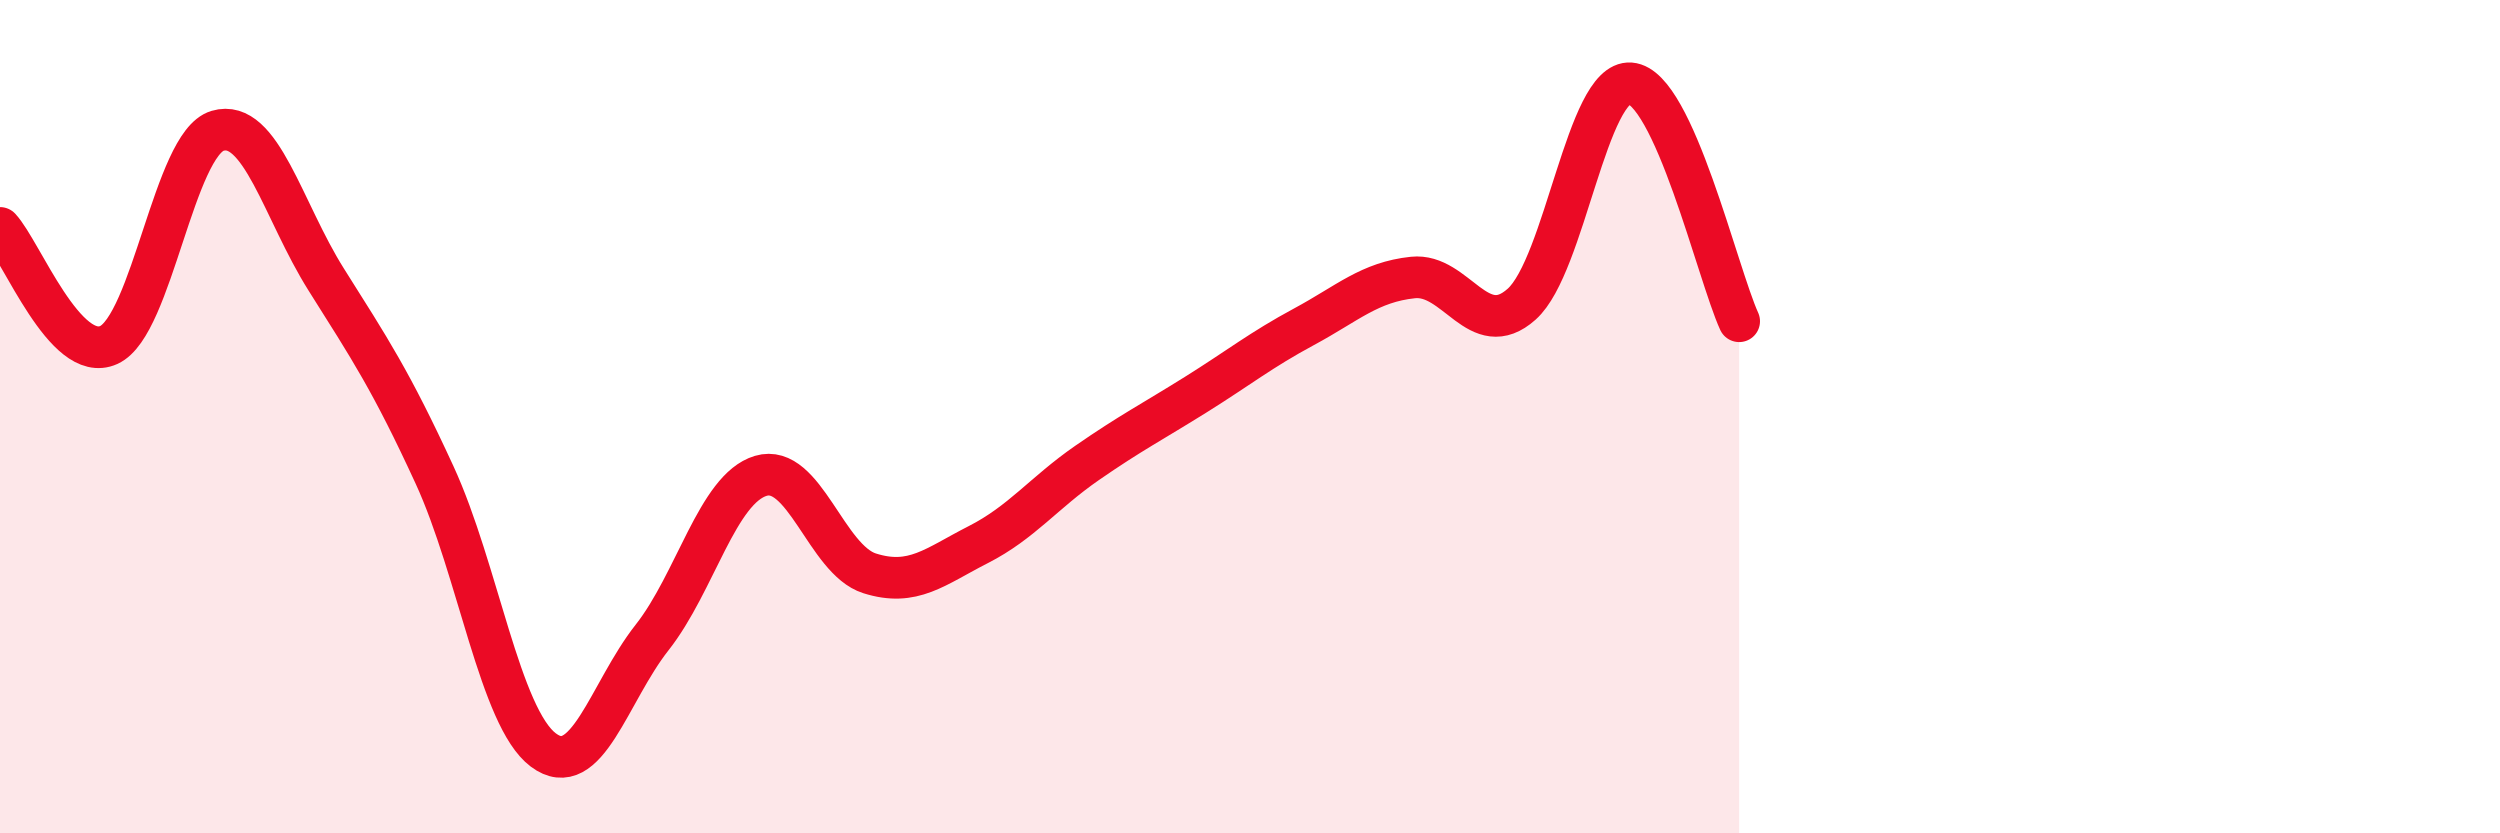
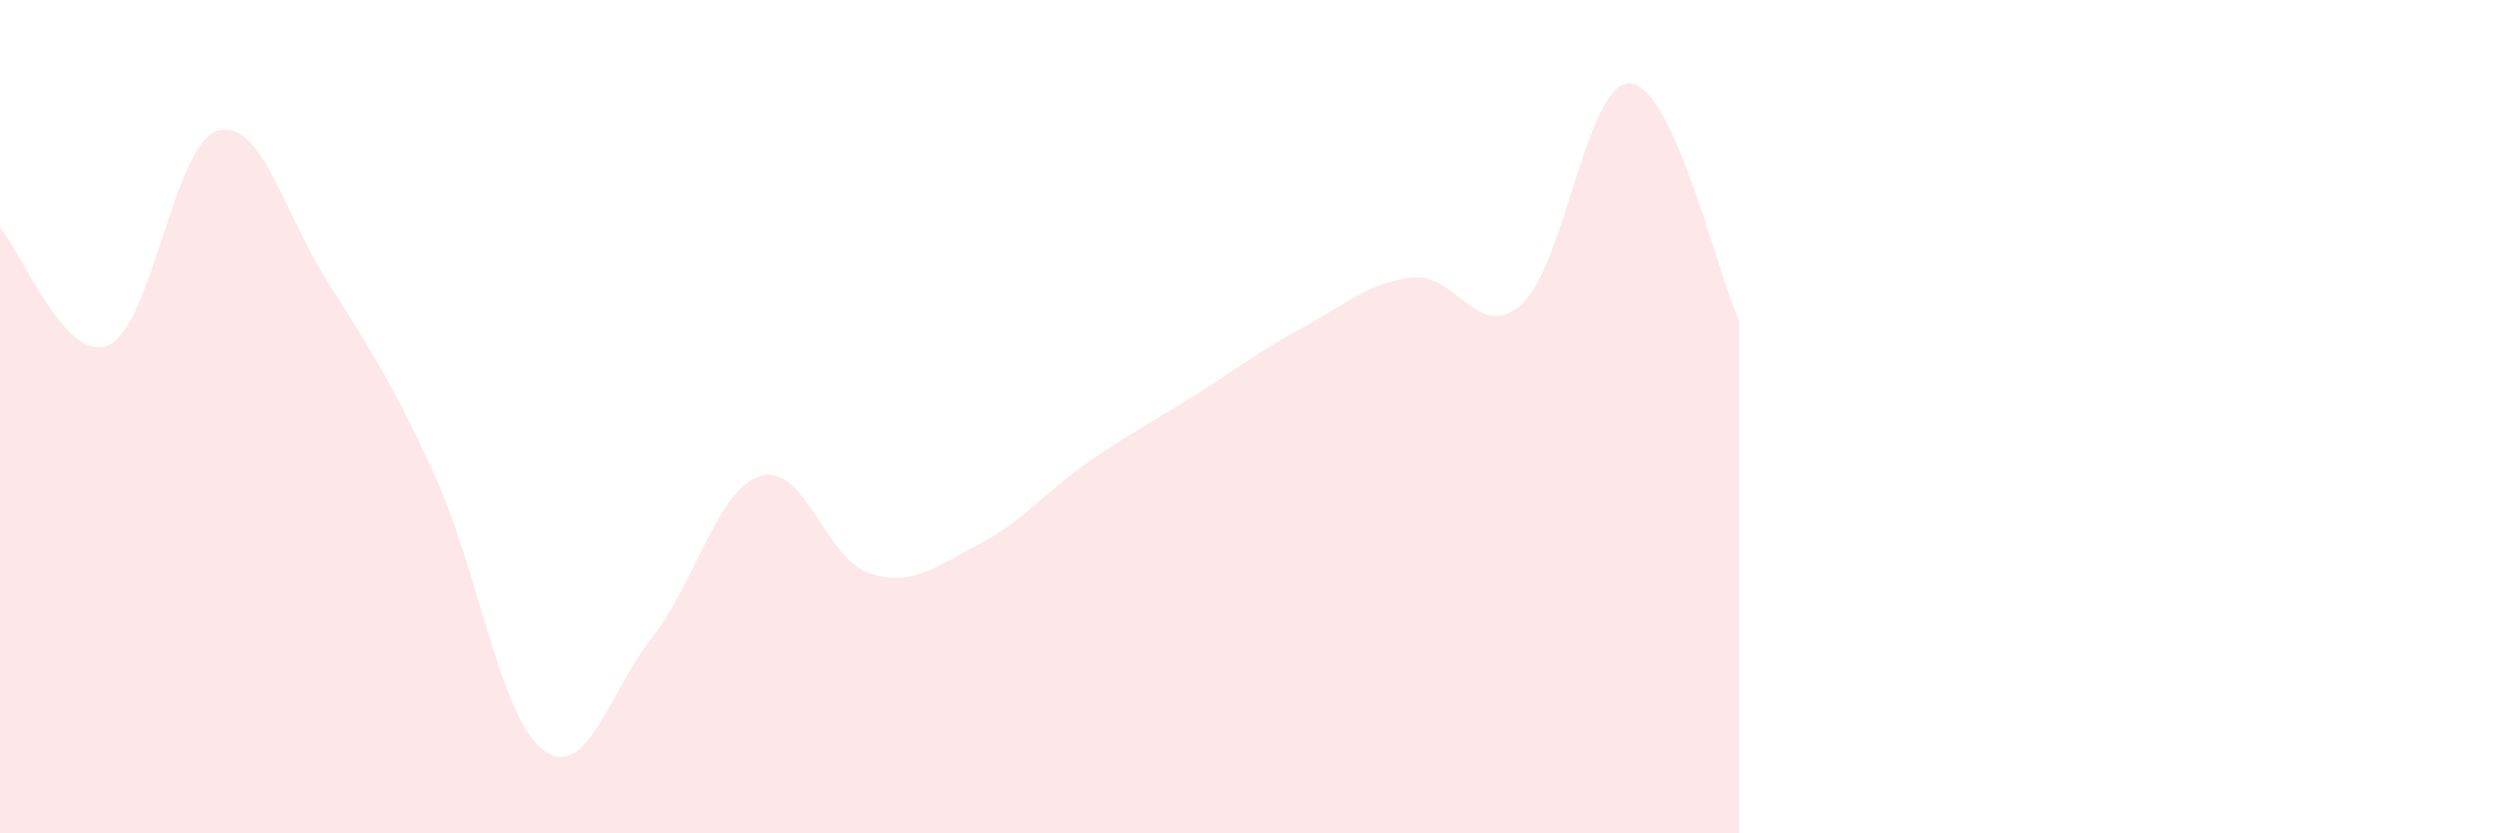
<svg xmlns="http://www.w3.org/2000/svg" width="60" height="20" viewBox="0 0 60 20">
  <path d="M 0,5.47 C 0.52,6.03 1.57,8.75 2.61,8.28 C 3.65,7.81 4.18,3.45 5.22,3.14 C 6.26,2.83 6.79,5.06 7.83,6.71 C 8.87,8.36 9.39,9.14 10.43,11.4 C 11.47,13.66 12,17.22 13.04,18 C 14.08,18.78 14.61,16.62 15.65,15.3 C 16.69,13.98 17.22,11.73 18.26,11.42 C 19.3,11.11 19.83,13.43 20.87,13.76 C 21.91,14.09 22.44,13.6 23.48,13.07 C 24.52,12.54 25.05,11.83 26.09,11.11 C 27.13,10.39 27.66,10.12 28.7,9.47 C 29.74,8.82 30.26,8.4 31.3,7.84 C 32.34,7.28 32.87,6.77 33.91,6.66 C 34.95,6.55 35.48,8.23 36.52,7.3 C 37.56,6.37 38.09,1.92 39.13,2 C 40.17,2.08 41.22,6.57 41.74,7.71L41.74 20L0 20Z" fill="#EB0A25" opacity="0.1" stroke-linecap="round" stroke-linejoin="round" />
-   <path d="M 0,5.47 C 0.52,6.03 1.57,8.75 2.61,8.28 C 3.65,7.81 4.18,3.45 5.22,3.14 C 6.26,2.83 6.79,5.06 7.83,6.71 C 8.87,8.36 9.39,9.14 10.43,11.4 C 11.47,13.66 12,17.22 13.04,18 C 14.08,18.78 14.61,16.62 15.65,15.3 C 16.69,13.98 17.22,11.73 18.26,11.42 C 19.3,11.11 19.83,13.43 20.87,13.76 C 21.91,14.09 22.44,13.6 23.48,13.07 C 24.52,12.54 25.05,11.83 26.09,11.11 C 27.13,10.39 27.66,10.12 28.7,9.47 C 29.74,8.82 30.26,8.4 31.3,7.84 C 32.34,7.28 32.87,6.77 33.91,6.66 C 34.95,6.55 35.48,8.23 36.52,7.3 C 37.56,6.37 38.09,1.92 39.13,2 C 40.17,2.08 41.22,6.57 41.74,7.71" stroke="#EB0A25" stroke-width="1" fill="none" stroke-linecap="round" stroke-linejoin="round" />
</svg>